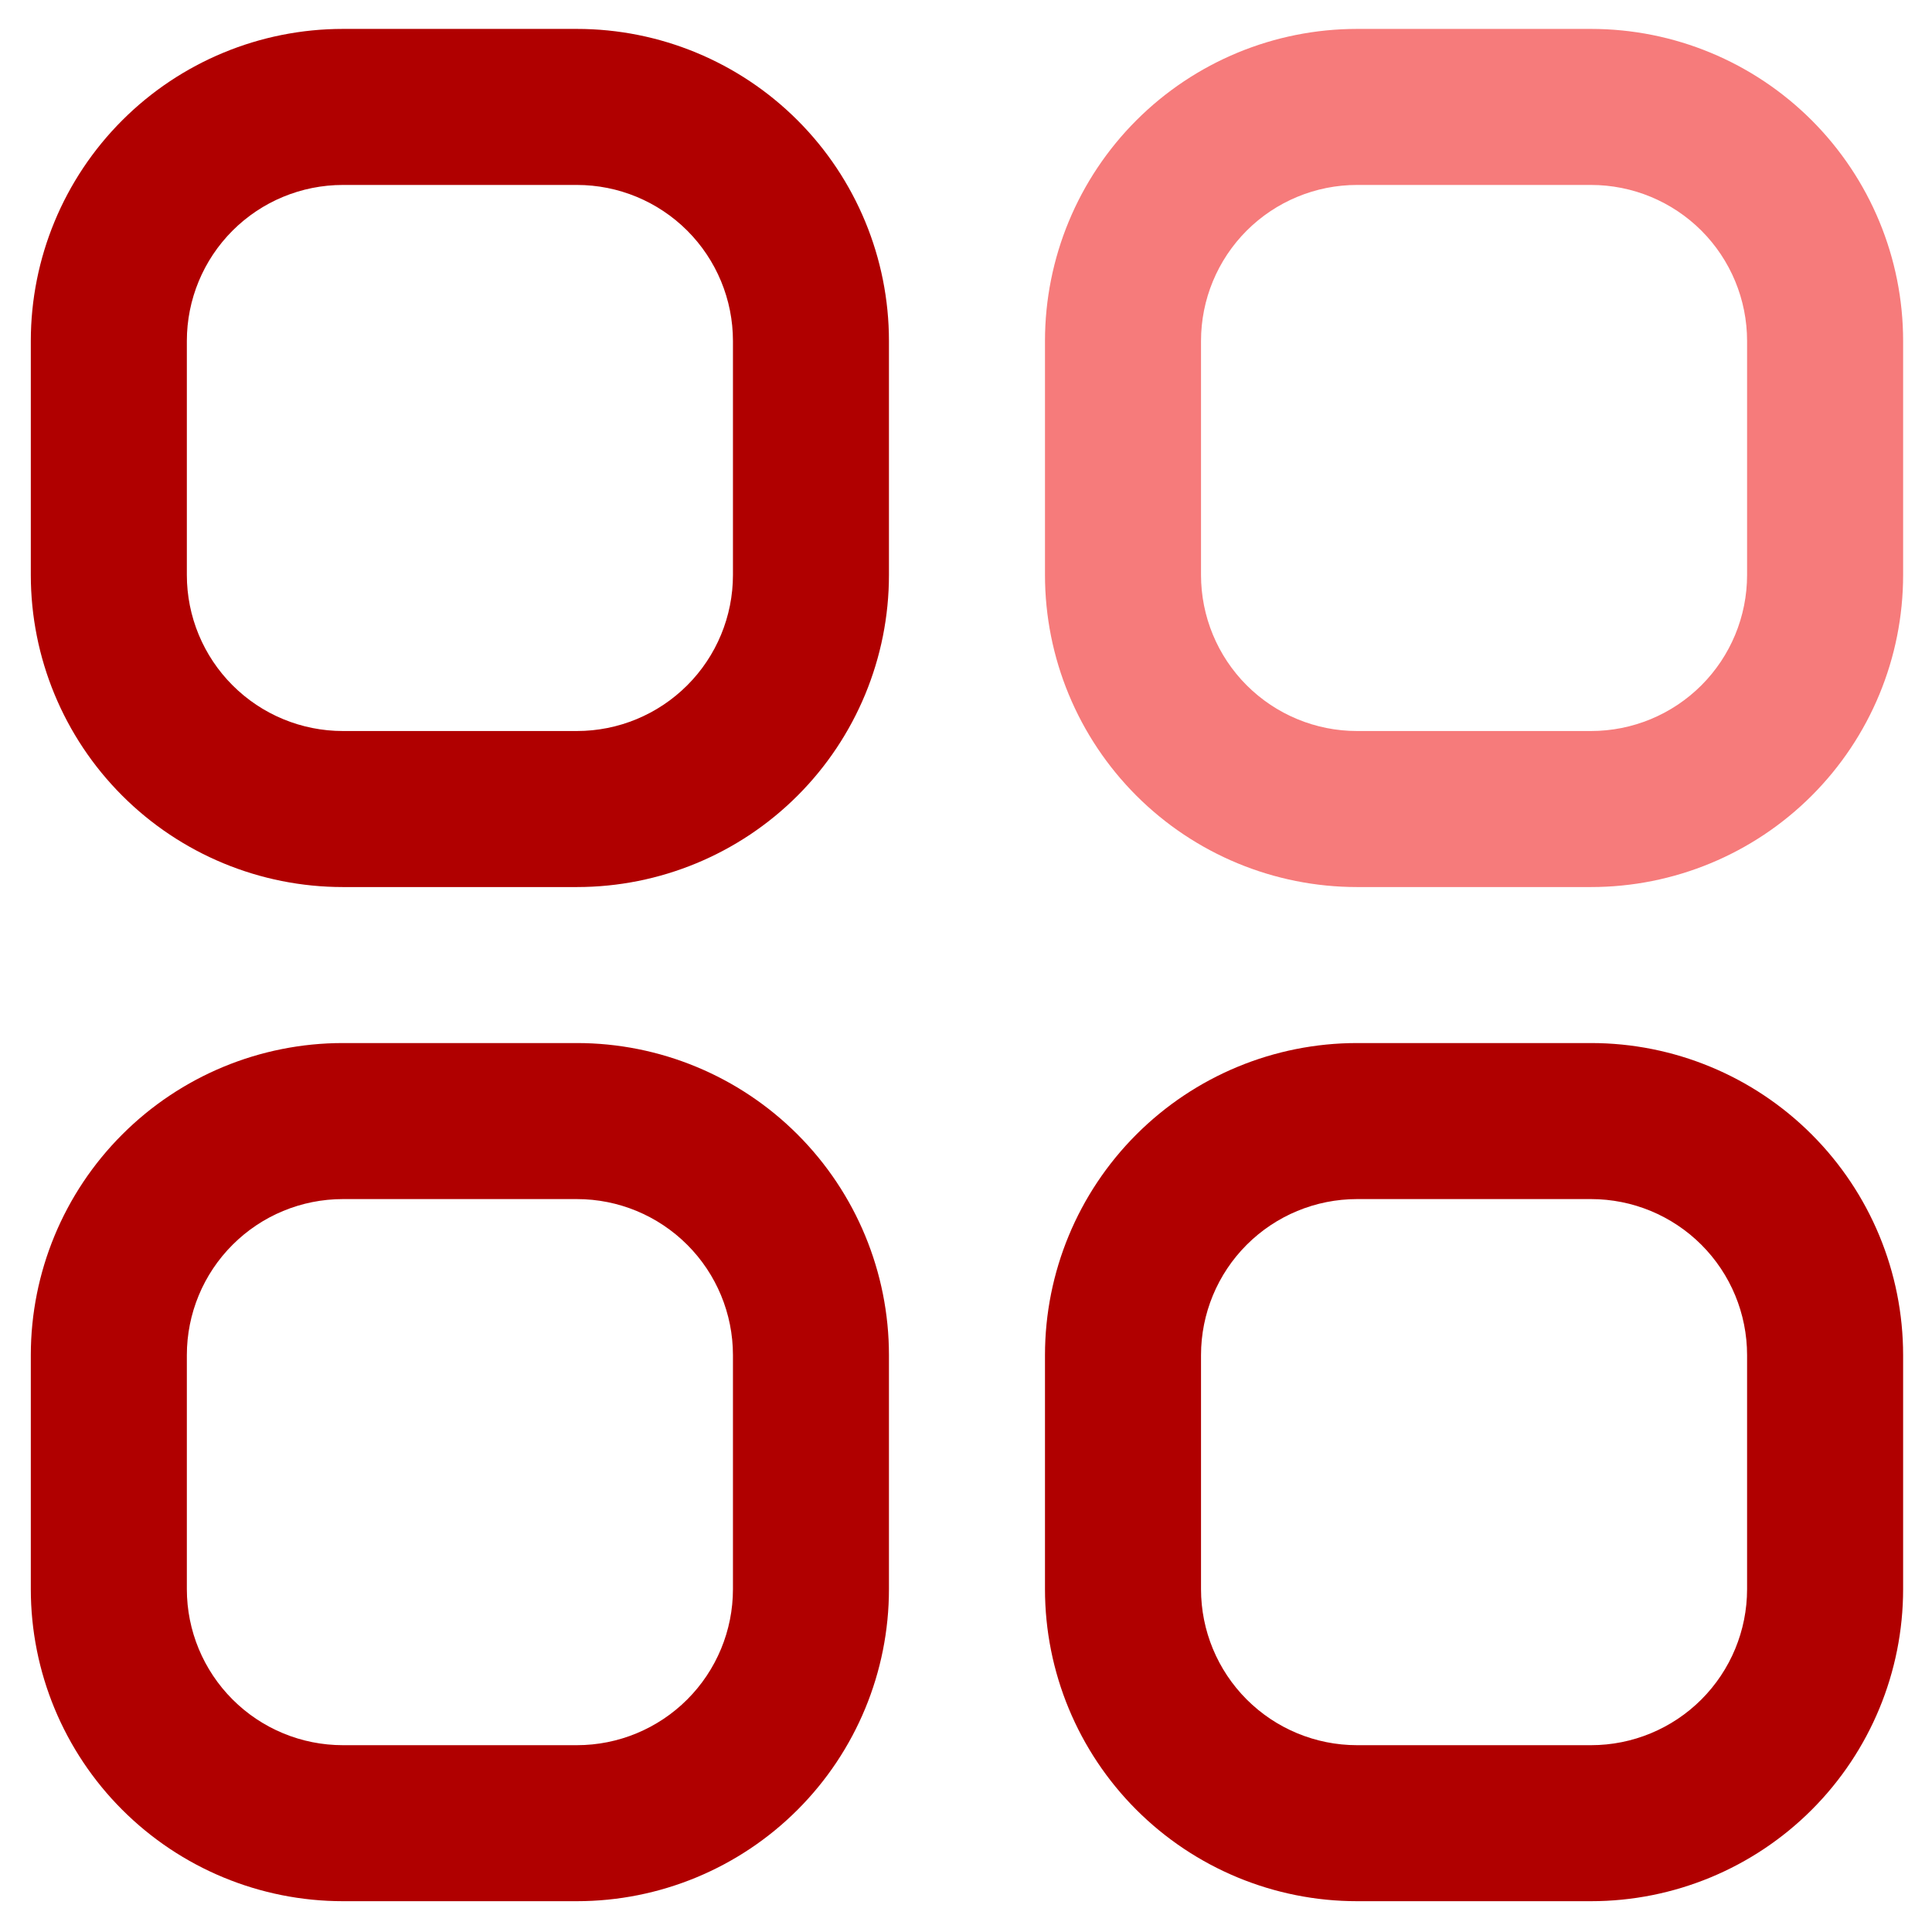
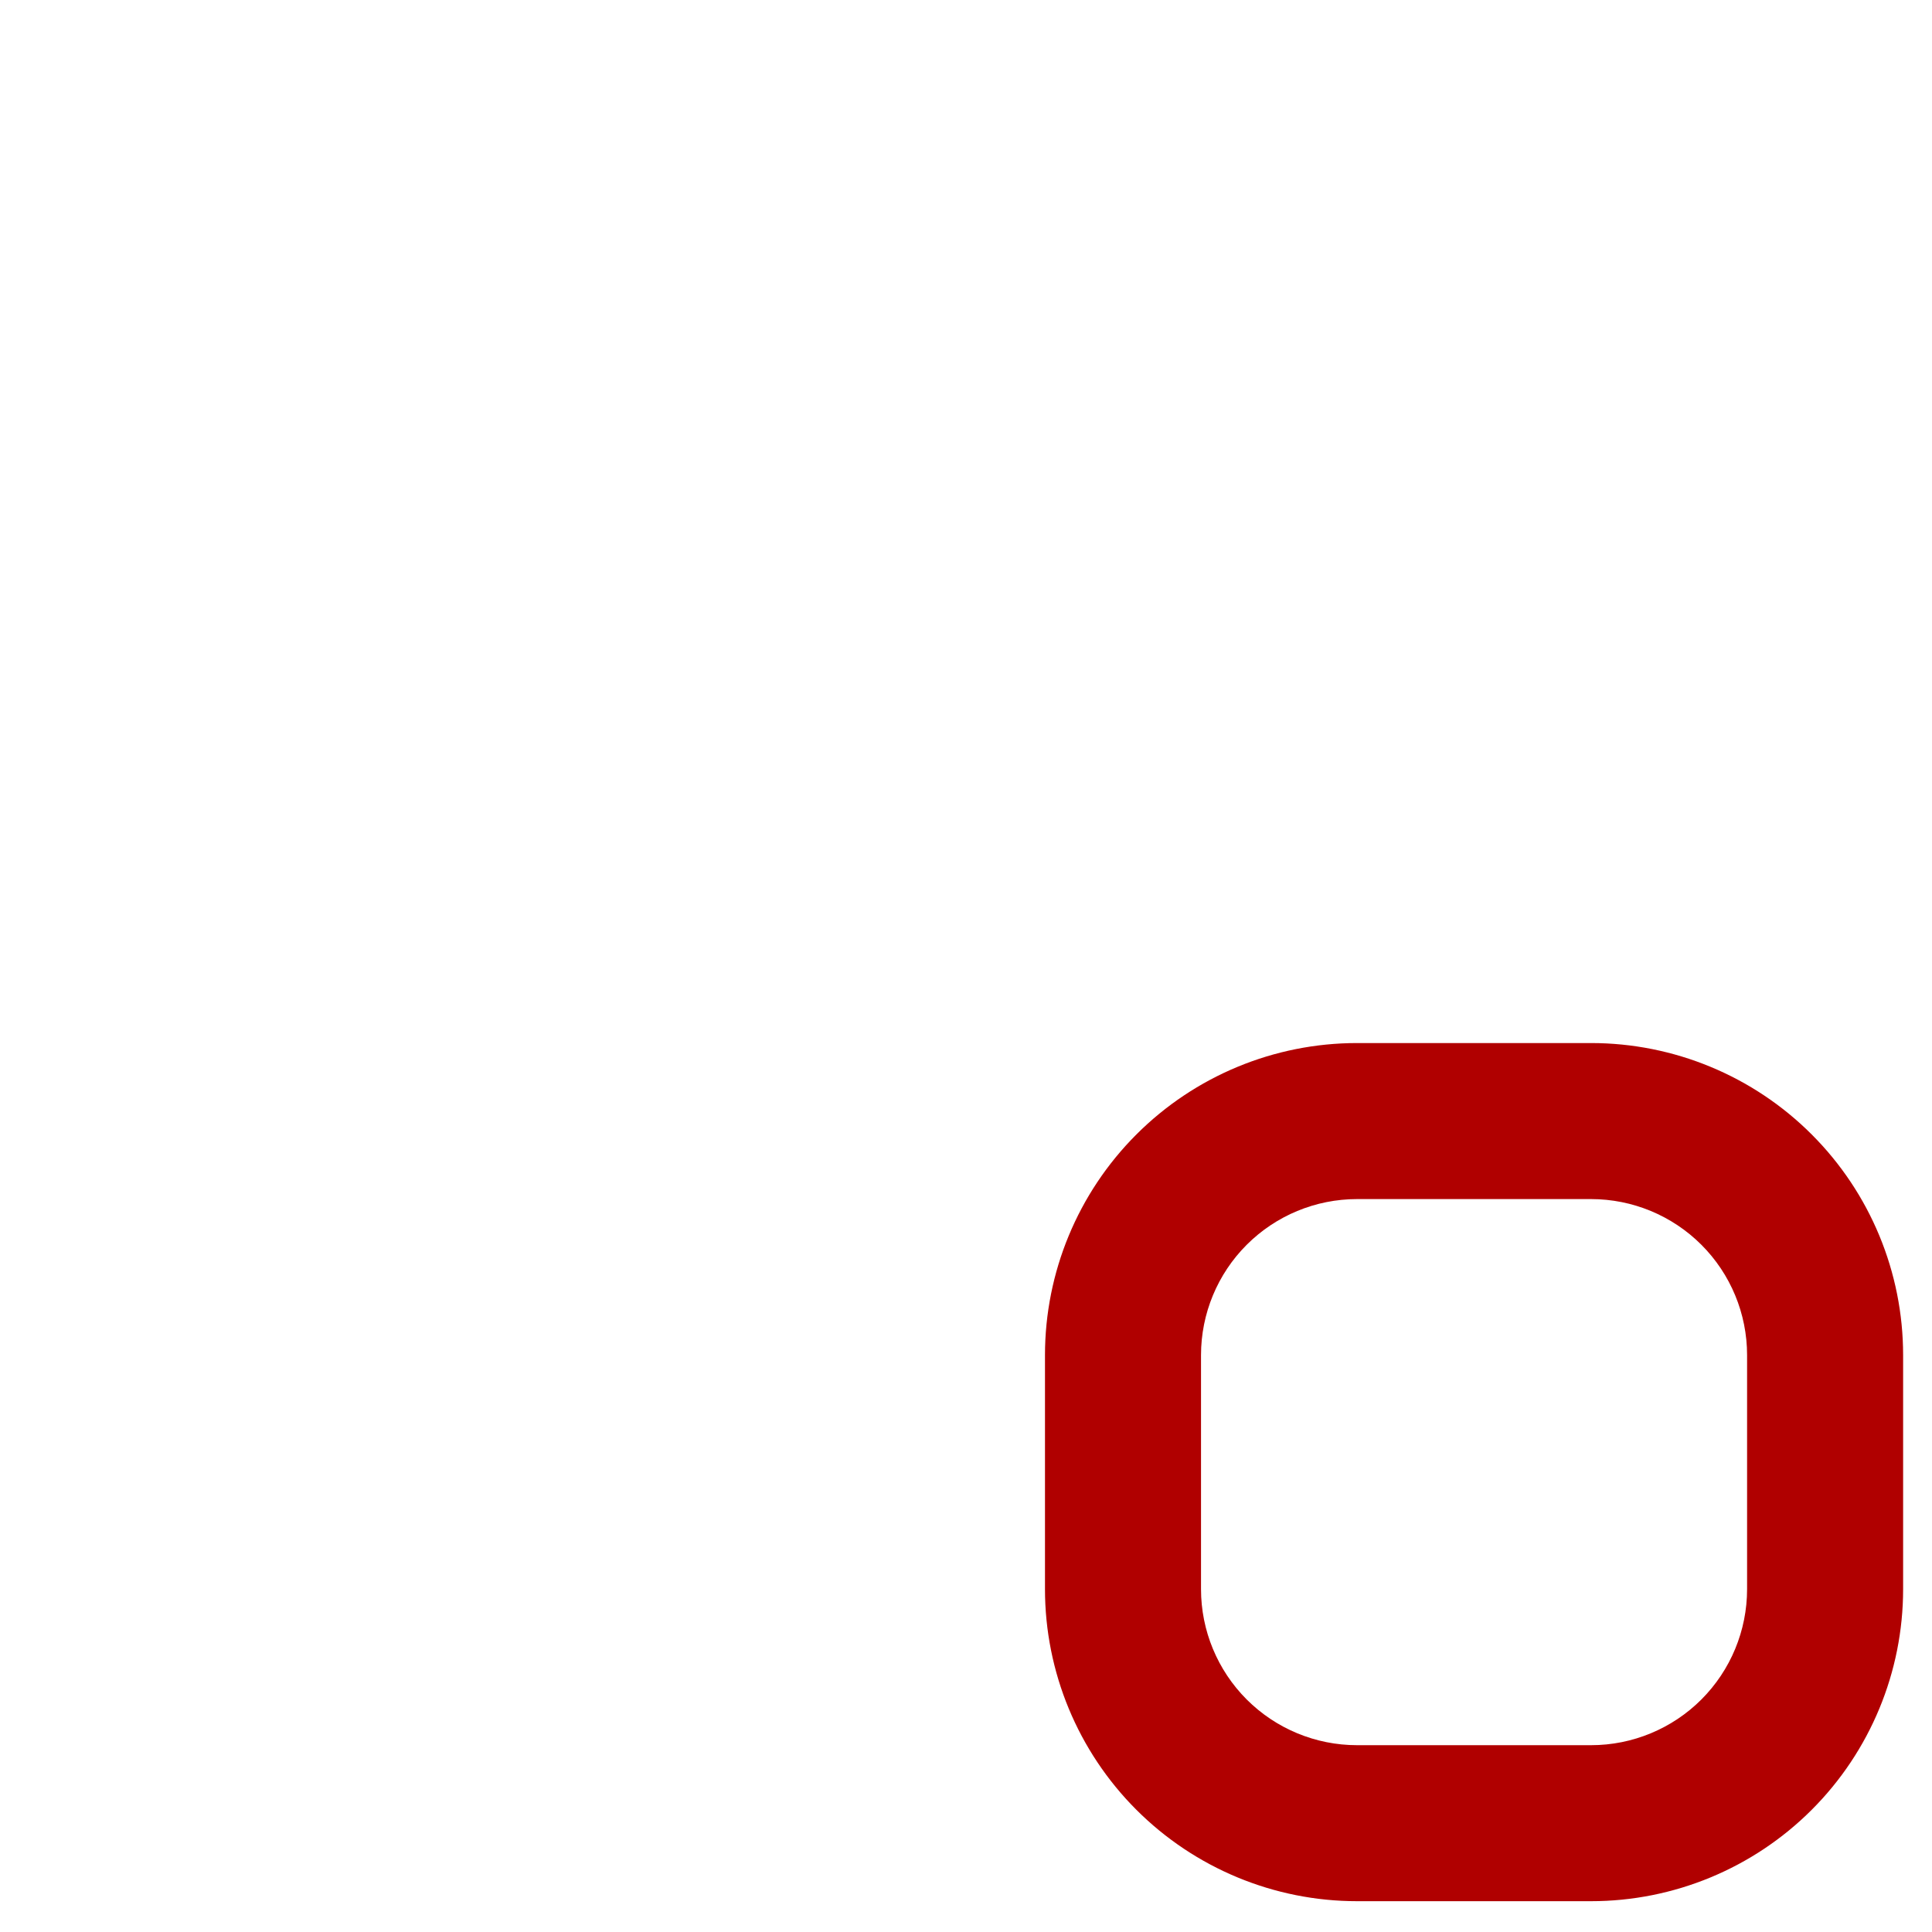
<svg xmlns="http://www.w3.org/2000/svg" width="59" height="59" viewBox="0 0 59 59" fill="none">
  <g id="Vector">
-     <path d="M17.618 0.883H10.471C7.943 0.883 5.52 1.887 3.733 3.674C1.945 5.461 0.941 7.885 0.941 10.412V17.559C0.941 20.087 1.945 22.511 3.733 24.298C5.52 26.085 7.943 27.089 10.471 27.089H17.618C20.145 27.089 22.569 26.085 24.356 24.298C26.143 22.511 27.147 20.087 27.147 17.559V10.412C27.147 7.885 26.143 5.461 24.356 3.674C22.569 1.887 20.145 0.883 17.618 0.883ZM22.383 17.559C22.383 18.823 21.881 20.035 20.987 20.928C20.093 21.822 18.882 22.324 17.618 22.324H10.471C9.207 22.324 7.995 21.822 7.102 20.928C6.208 20.035 5.706 18.823 5.706 17.559V10.412C5.706 9.149 6.208 7.937 7.102 7.043C7.995 6.15 9.207 5.648 10.471 5.648H17.618C18.882 5.648 20.093 6.15 20.987 7.043C21.881 7.937 22.383 9.149 22.383 10.412V17.559Z" fill="#B00000" />
-     <path d="M48.588 0.883H41.441C38.914 0.883 36.49 1.887 34.703 3.674C32.916 5.461 31.912 7.885 31.912 10.412V17.559C31.912 20.087 32.916 22.511 34.703 24.298C36.49 26.085 38.914 27.089 41.441 27.089H48.588C51.116 27.089 53.539 26.085 55.327 24.298C57.114 22.511 58.118 20.087 58.118 17.559V10.412C58.118 7.885 57.114 5.461 55.327 3.674C53.539 1.887 51.116 0.883 48.588 0.883ZM53.353 17.559C53.353 18.823 52.851 20.035 51.958 20.928C51.064 21.822 49.852 22.324 48.588 22.324H41.441C40.178 22.324 38.966 21.822 38.072 20.928C37.179 20.035 36.677 18.823 36.677 17.559V10.412C36.677 9.149 37.179 7.937 38.072 7.043C38.966 6.15 40.178 5.648 41.441 5.648H48.588C49.852 5.648 51.064 6.15 51.958 7.043C52.851 7.937 53.353 9.149 53.353 10.412V17.559Z" fill="#F67B7B" />
-     <path d="M17.618 31.853H10.471C7.943 31.853 5.52 32.857 3.733 34.645C1.945 36.432 0.941 38.855 0.941 41.383V48.53C0.941 51.057 1.945 53.481 3.733 55.268C5.52 57.055 7.943 58.059 10.471 58.059H17.618C20.145 58.059 22.569 57.055 24.356 55.268C26.143 53.481 27.147 51.057 27.147 48.53V41.383C27.147 38.855 26.143 36.432 24.356 34.645C22.569 32.857 20.145 31.853 17.618 31.853ZM22.383 48.53C22.383 49.794 21.881 51.005 20.987 51.899C20.093 52.793 18.882 53.295 17.618 53.295H10.471C9.207 53.295 7.995 52.793 7.102 51.899C6.208 51.005 5.706 49.794 5.706 48.53V41.383C5.706 40.119 6.208 38.907 7.102 38.014C7.995 37.12 9.207 36.618 10.471 36.618H17.618C18.882 36.618 20.093 37.12 20.987 38.014C21.881 38.907 22.383 40.119 22.383 41.383V48.53Z" fill="#B00000" />
    <path d="M48.589 31.853H41.441C38.914 31.853 36.49 32.857 34.703 34.645C32.916 36.432 31.912 38.855 31.912 41.383V48.53C31.912 51.057 32.916 53.481 34.703 55.268C36.49 57.055 38.914 58.059 41.441 58.059H48.589C51.116 58.059 53.54 57.055 55.327 55.268C57.114 53.481 58.118 51.057 58.118 48.53V41.383C58.118 38.855 57.114 36.432 55.327 34.645C53.54 32.857 51.116 31.853 48.589 31.853ZM53.353 48.53C53.353 49.794 52.851 51.005 51.958 51.899C51.064 52.793 49.852 53.295 48.589 53.295H41.441C40.178 53.295 38.966 52.793 38.072 51.899C37.179 51.005 36.677 49.794 36.677 48.53V41.383C36.677 40.119 37.179 38.907 38.072 38.014C38.966 37.12 40.178 36.618 41.441 36.618H48.589C49.852 36.618 51.064 37.12 51.958 38.014C52.851 38.907 53.353 40.119 53.353 41.383V48.53Z" fill="#B00000" />
  </g>
</svg>